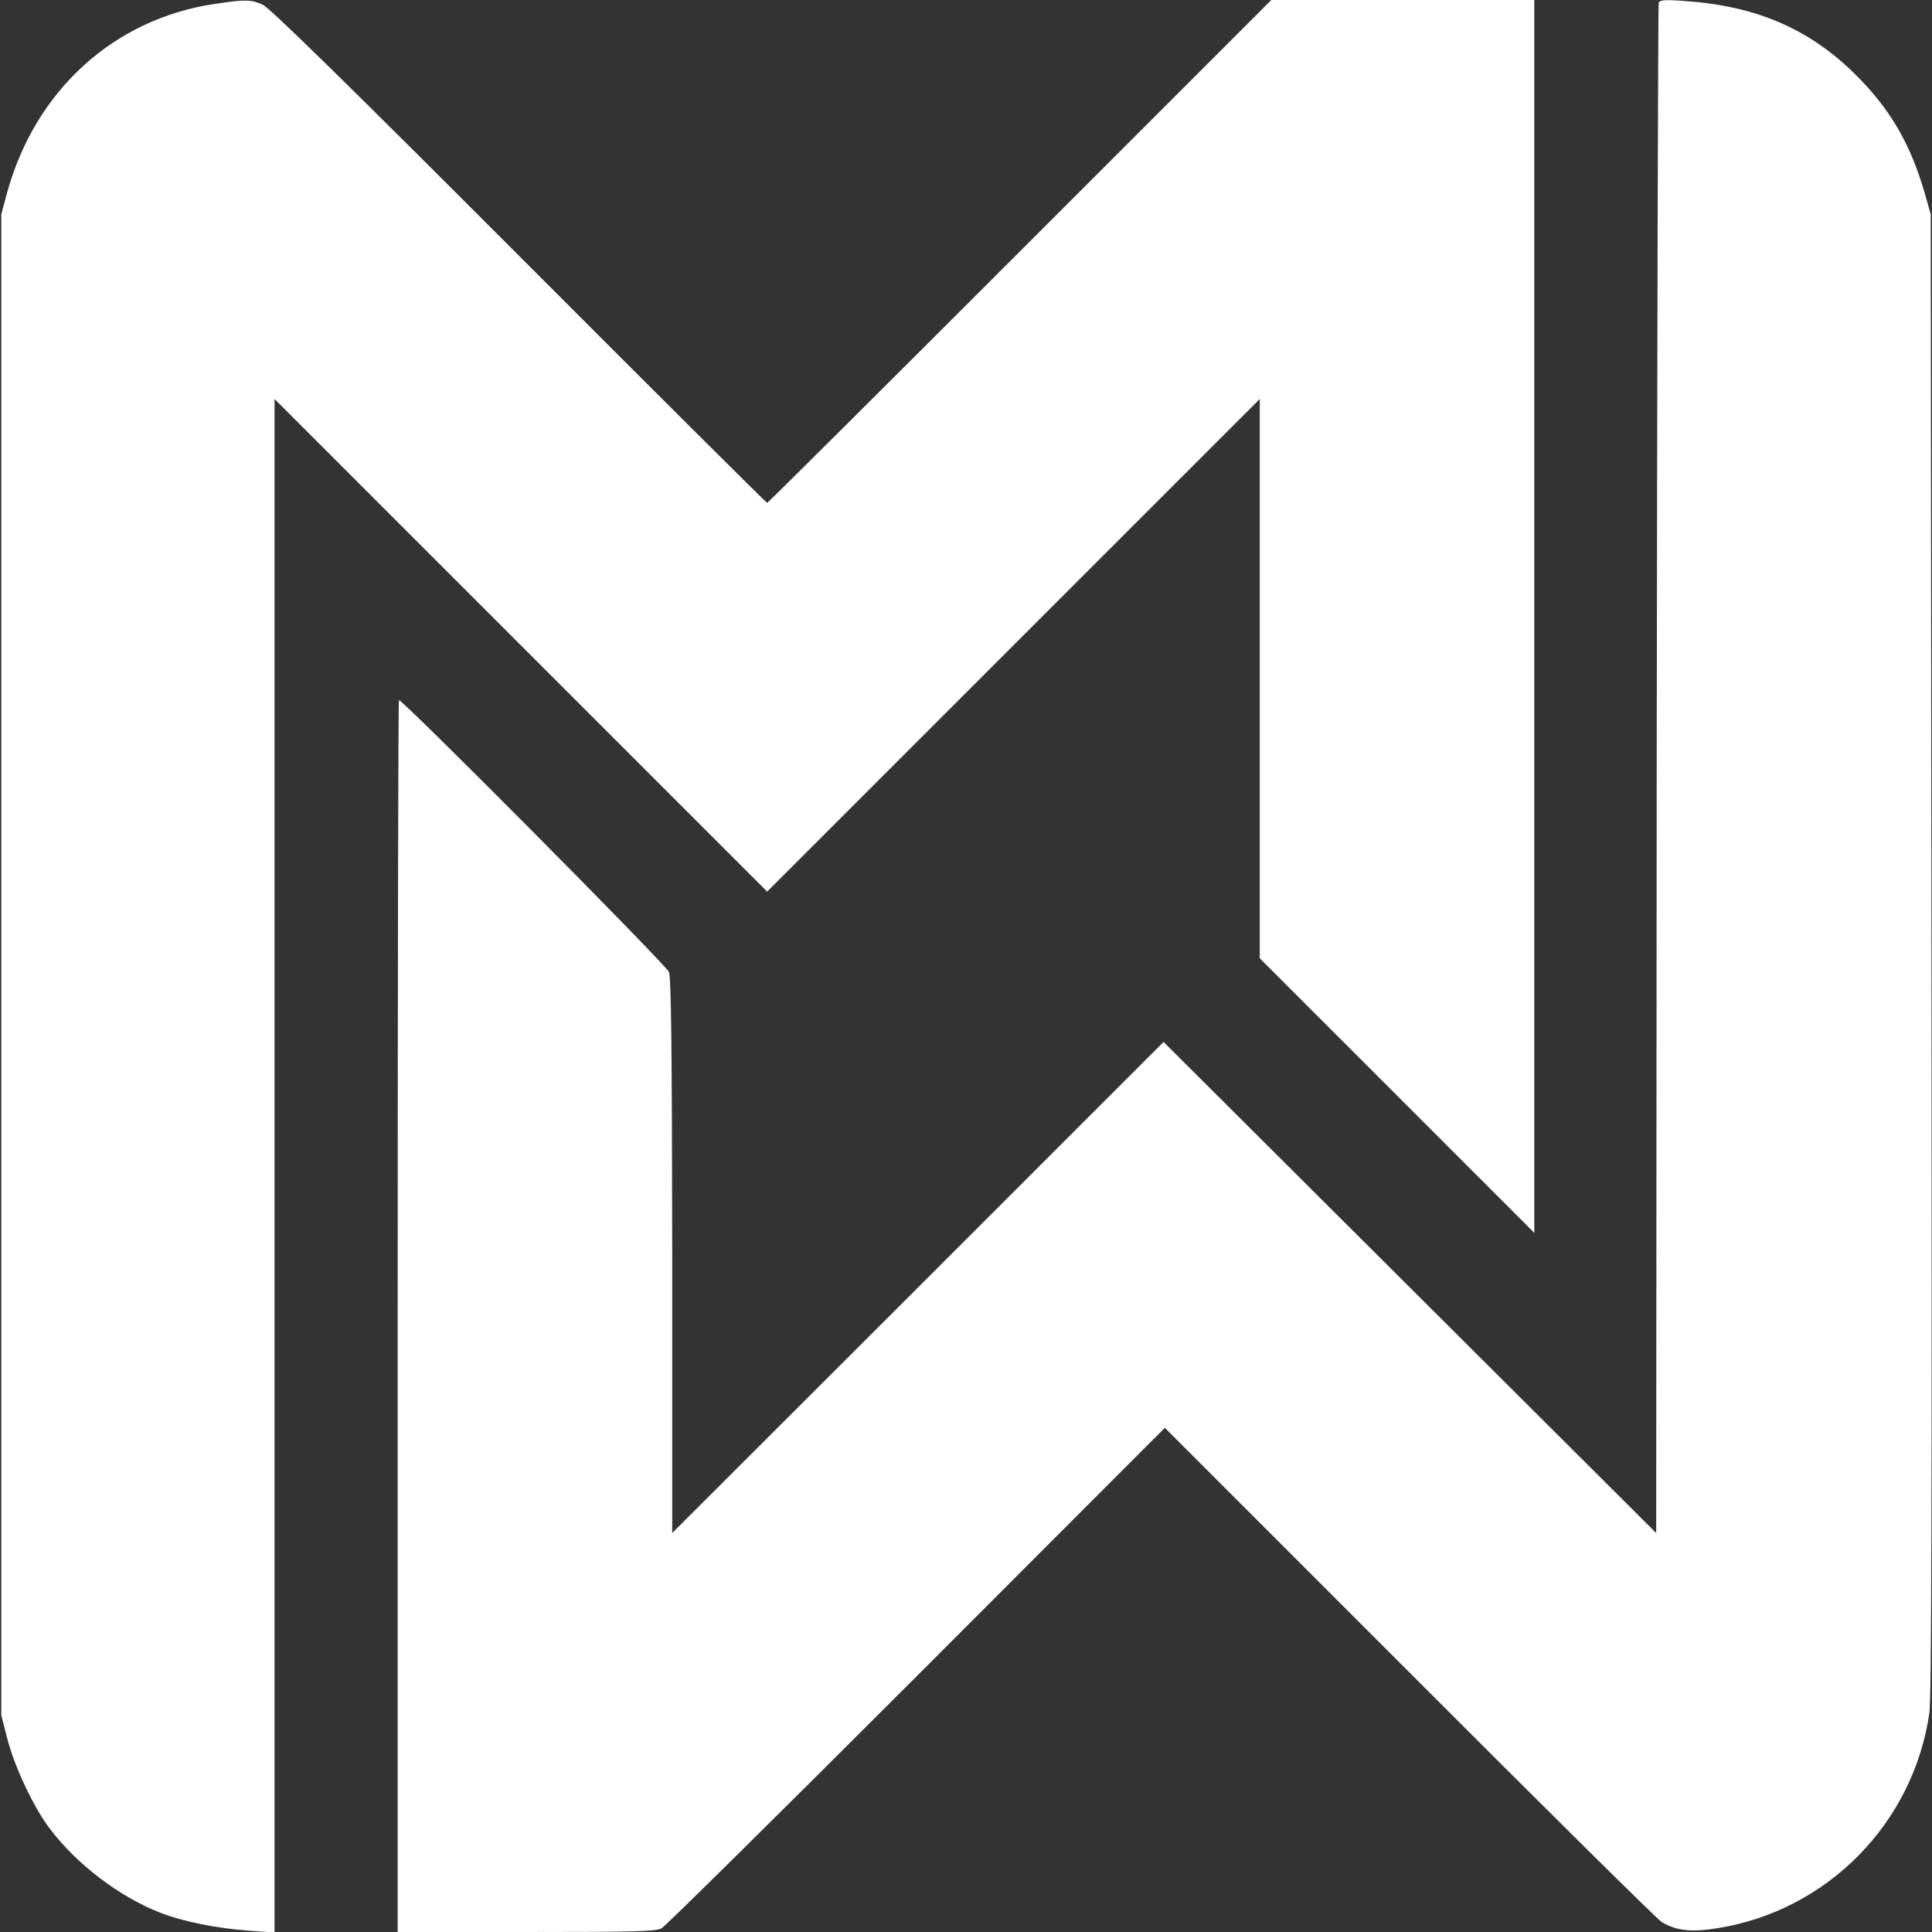
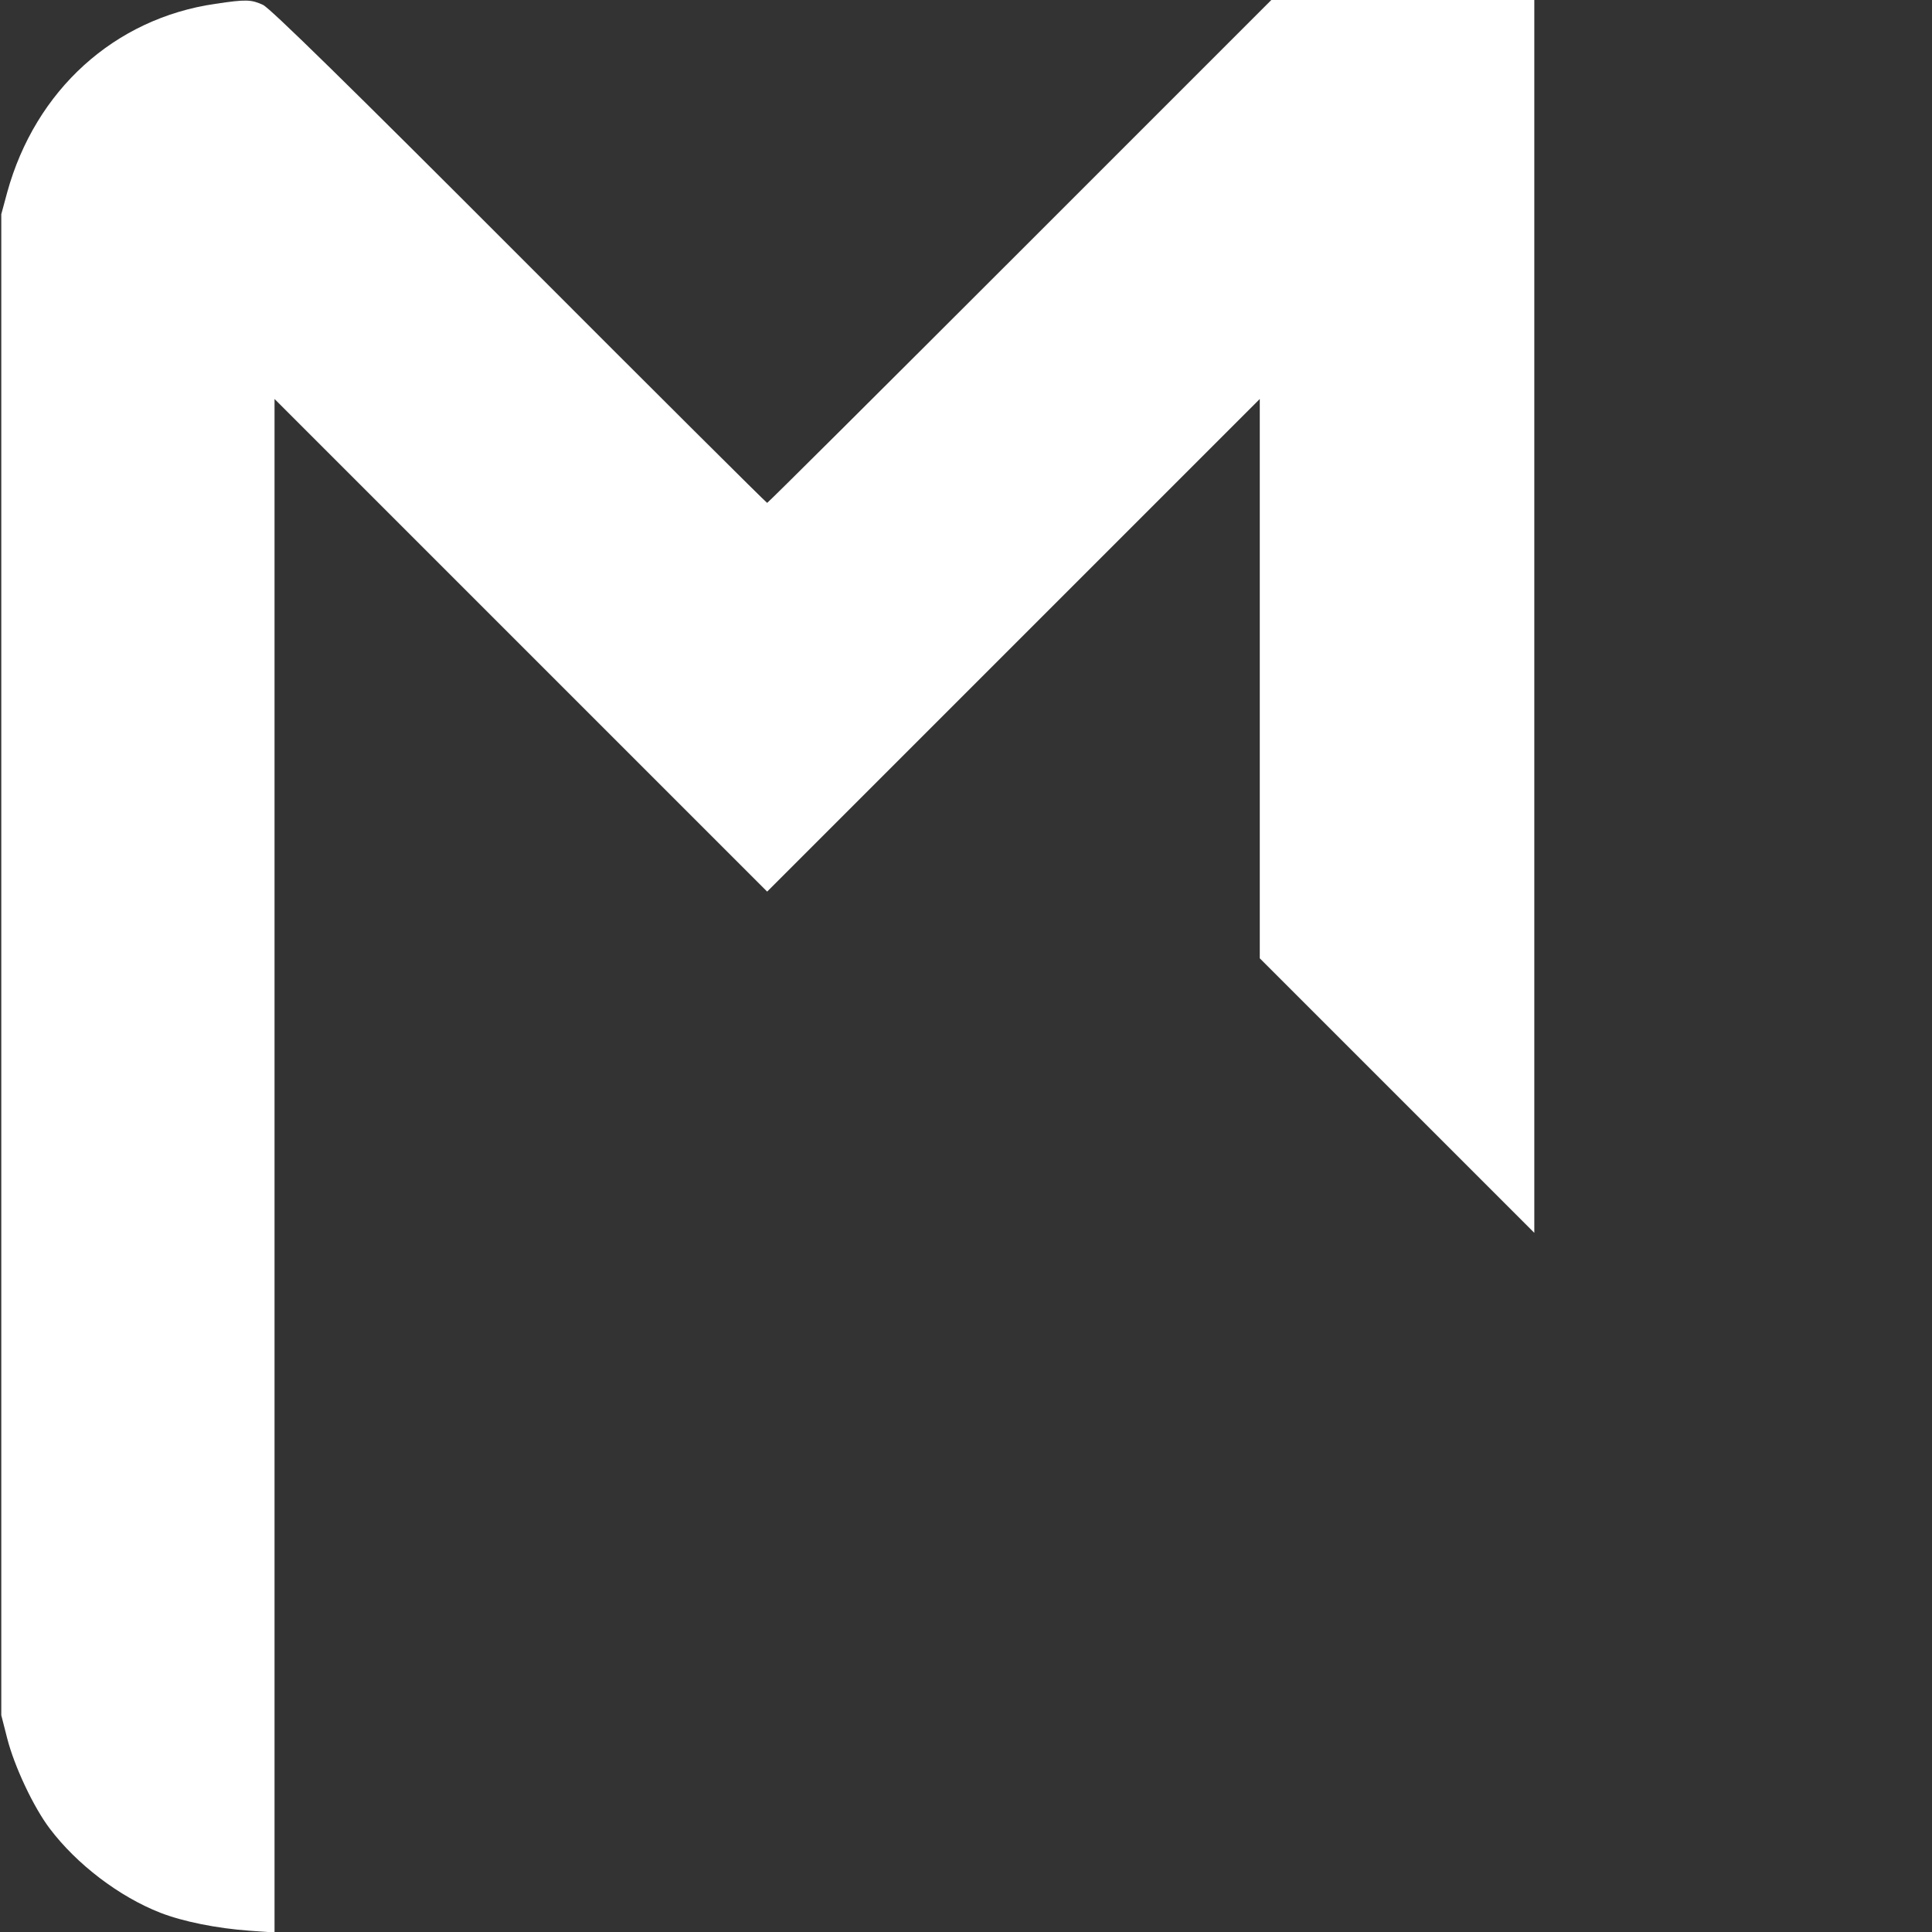
<svg xmlns="http://www.w3.org/2000/svg" version="1.0" width="753pt" height="753pt" viewBox="0 0 753 753" preserveAspectRatio="xMidYMid meet">
  <rect x="0" y="0" width="753" height="753" fill="#333333" stroke="none" />
  <g transform="translate(0,753) scale(0.1,-0.1)" fill="#ffffff" stroke="none">
    <path d="M839 7515 c-393 -57 -701 -336 -811 -735 l-23 -85 0 -2925 0 -2925 23 -90 c28 -110 103 -269 166 -352 105 -139 270 -265 431 -328 87 -34 220 -61 348 -70 l97 -7 0 2989 0 2988 960 -960 960 -960 960 960 960 960 0 -1090 0 -1090 535 -535 535 -535 0 2403 0 2402 -512 0 -513 0 -980 -980 c-539 -539 -982 -980 -985 -980 -3 0 -437 432 -965 961 -660 661 -972 967 -1000 980 -46 21 -66 22 -186 4z" />
-     <path d="M6465 7519 c-3 -8 -6 -1353 -8 -2989 l-2 -2975 -960 957 -960 957 -957 -957 -958 -957 0 1080 c-1 820 -4 1087 -13 1107 -13 30 -1044 1068 -1052 1059 -3 -2 -5 -1084 -5 -2403 l0 -2398 500 0 c416 0 506 2 528 14 15 8 462 450 995 983 l967 968 953 -953 c523 -524 966 -962 982 -972 56 -35 117 -42 220 -25 429 69 763 410 825 840 8 59 10 855 8 2960 l-3 2880 -22 77 c-56 198 -138 337 -277 473 -178 174 -383 262 -659 281 -78 6 -98 4 -102 -7z" />
  </g>
</svg>